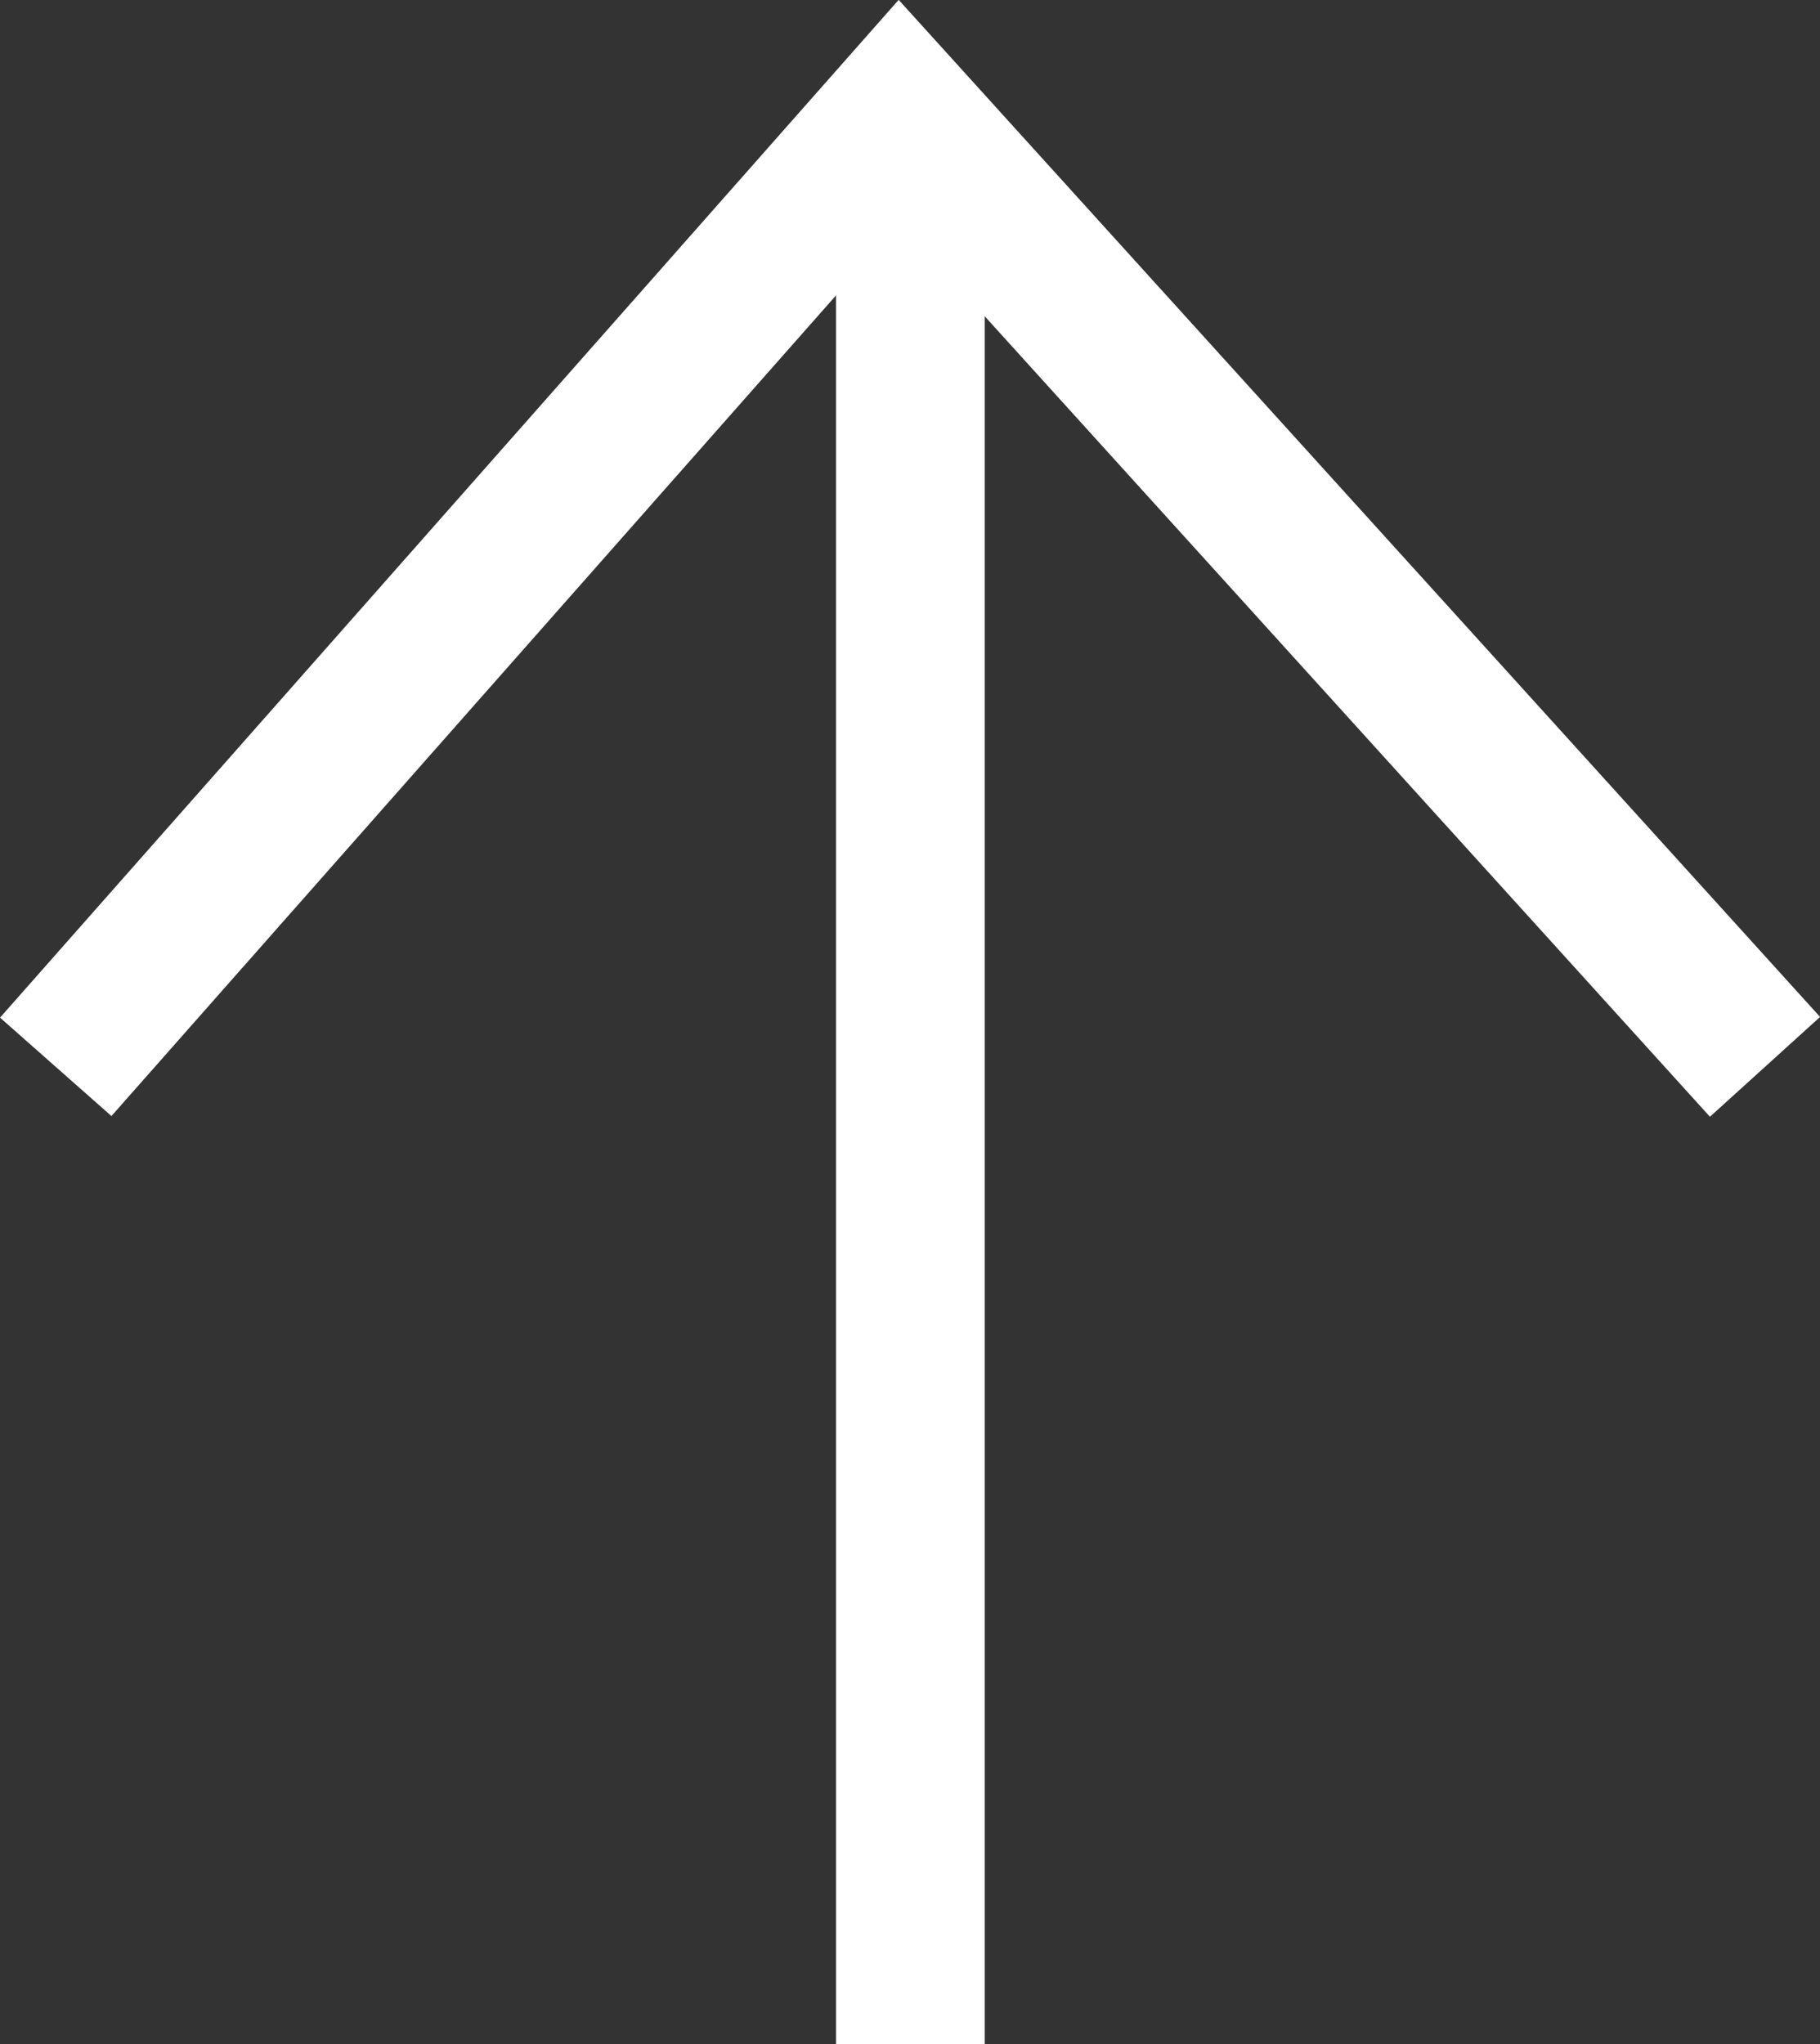
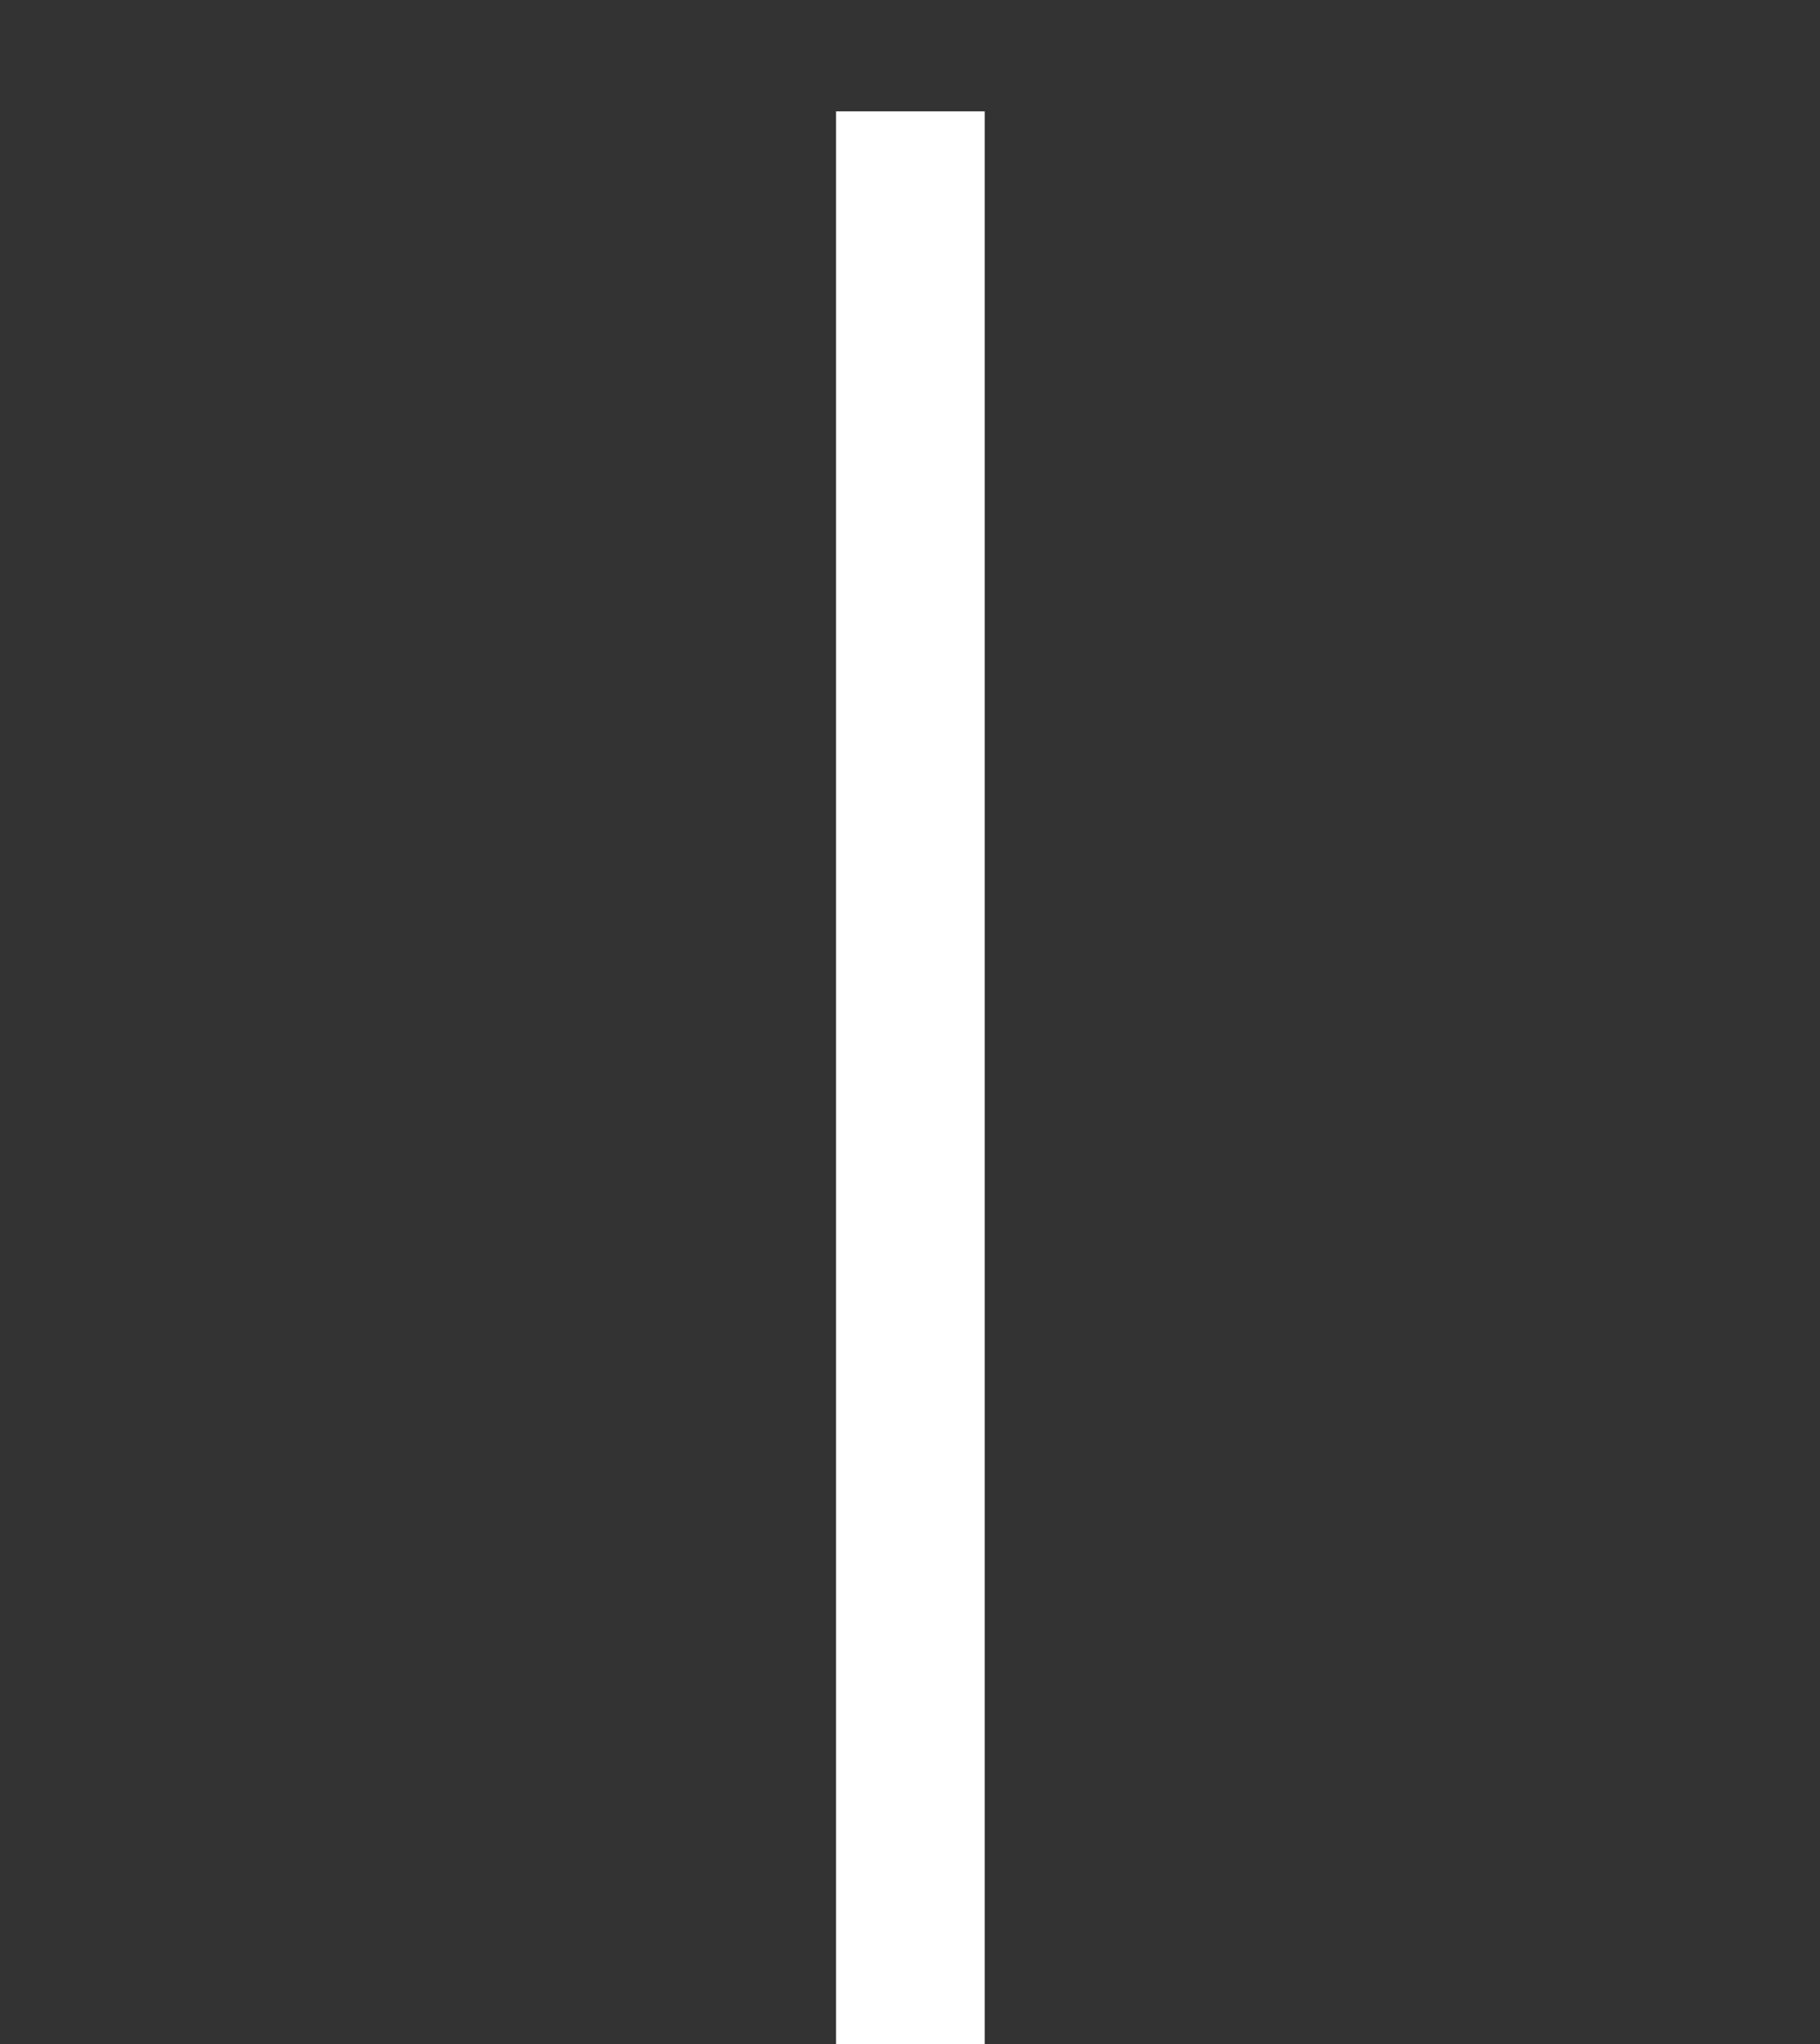
<svg xmlns="http://www.w3.org/2000/svg" width="12.245" height="13.75" viewBox="0 0 12.245 13.75">
  <rect x="0" y="0" width="12.245" height="13.75" fill="#333333" stroke="none" />
  <g id="グループ_10" data-name="グループ 10" transform="translate(-181.235 -735.447)">
-     <path id="パス_2418" data-name="パス 2418" d="M0,0,6.427,5.676,0,11.5" transform="translate(181.61 742.623) rotate(-90)" fill="none" stroke="#fff" stroke-width="1" />
    <path id="パス_6537" data-name="パス 6537" d="M187.36,741.208v13" transform="translate(0 -5.012)" fill="none" stroke="#fff" stroke-width="1" />
  </g>
</svg>